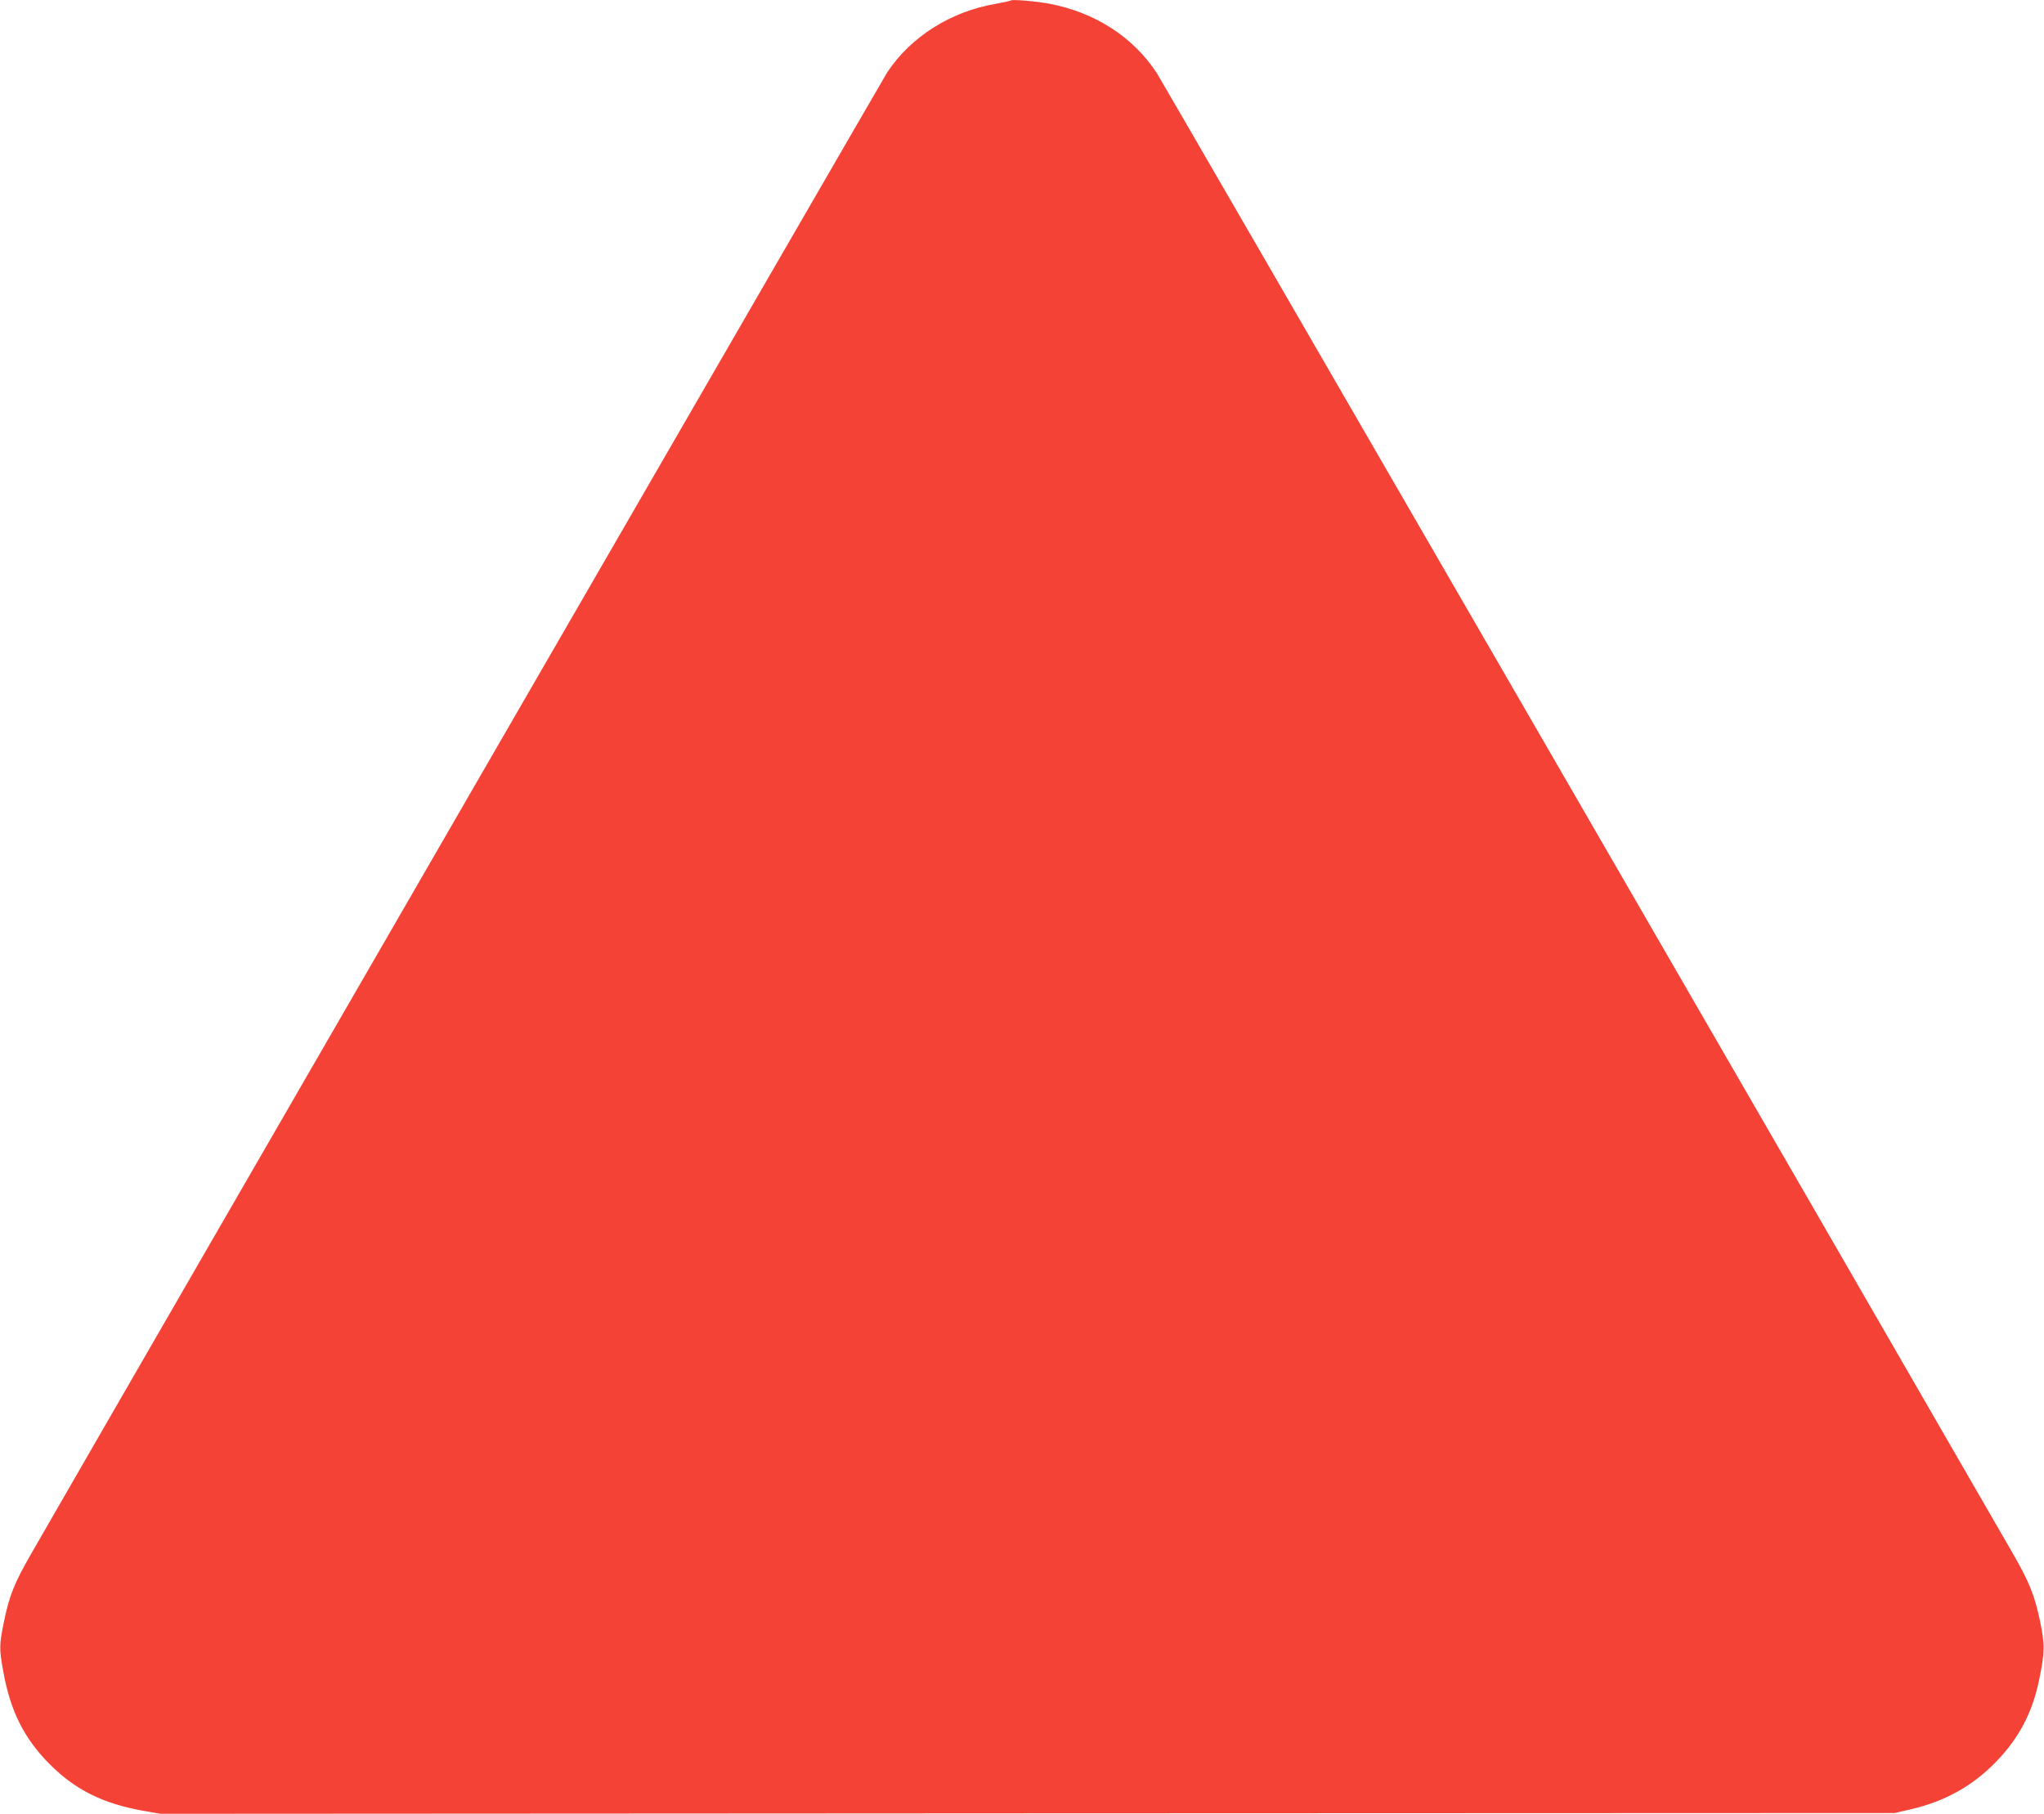
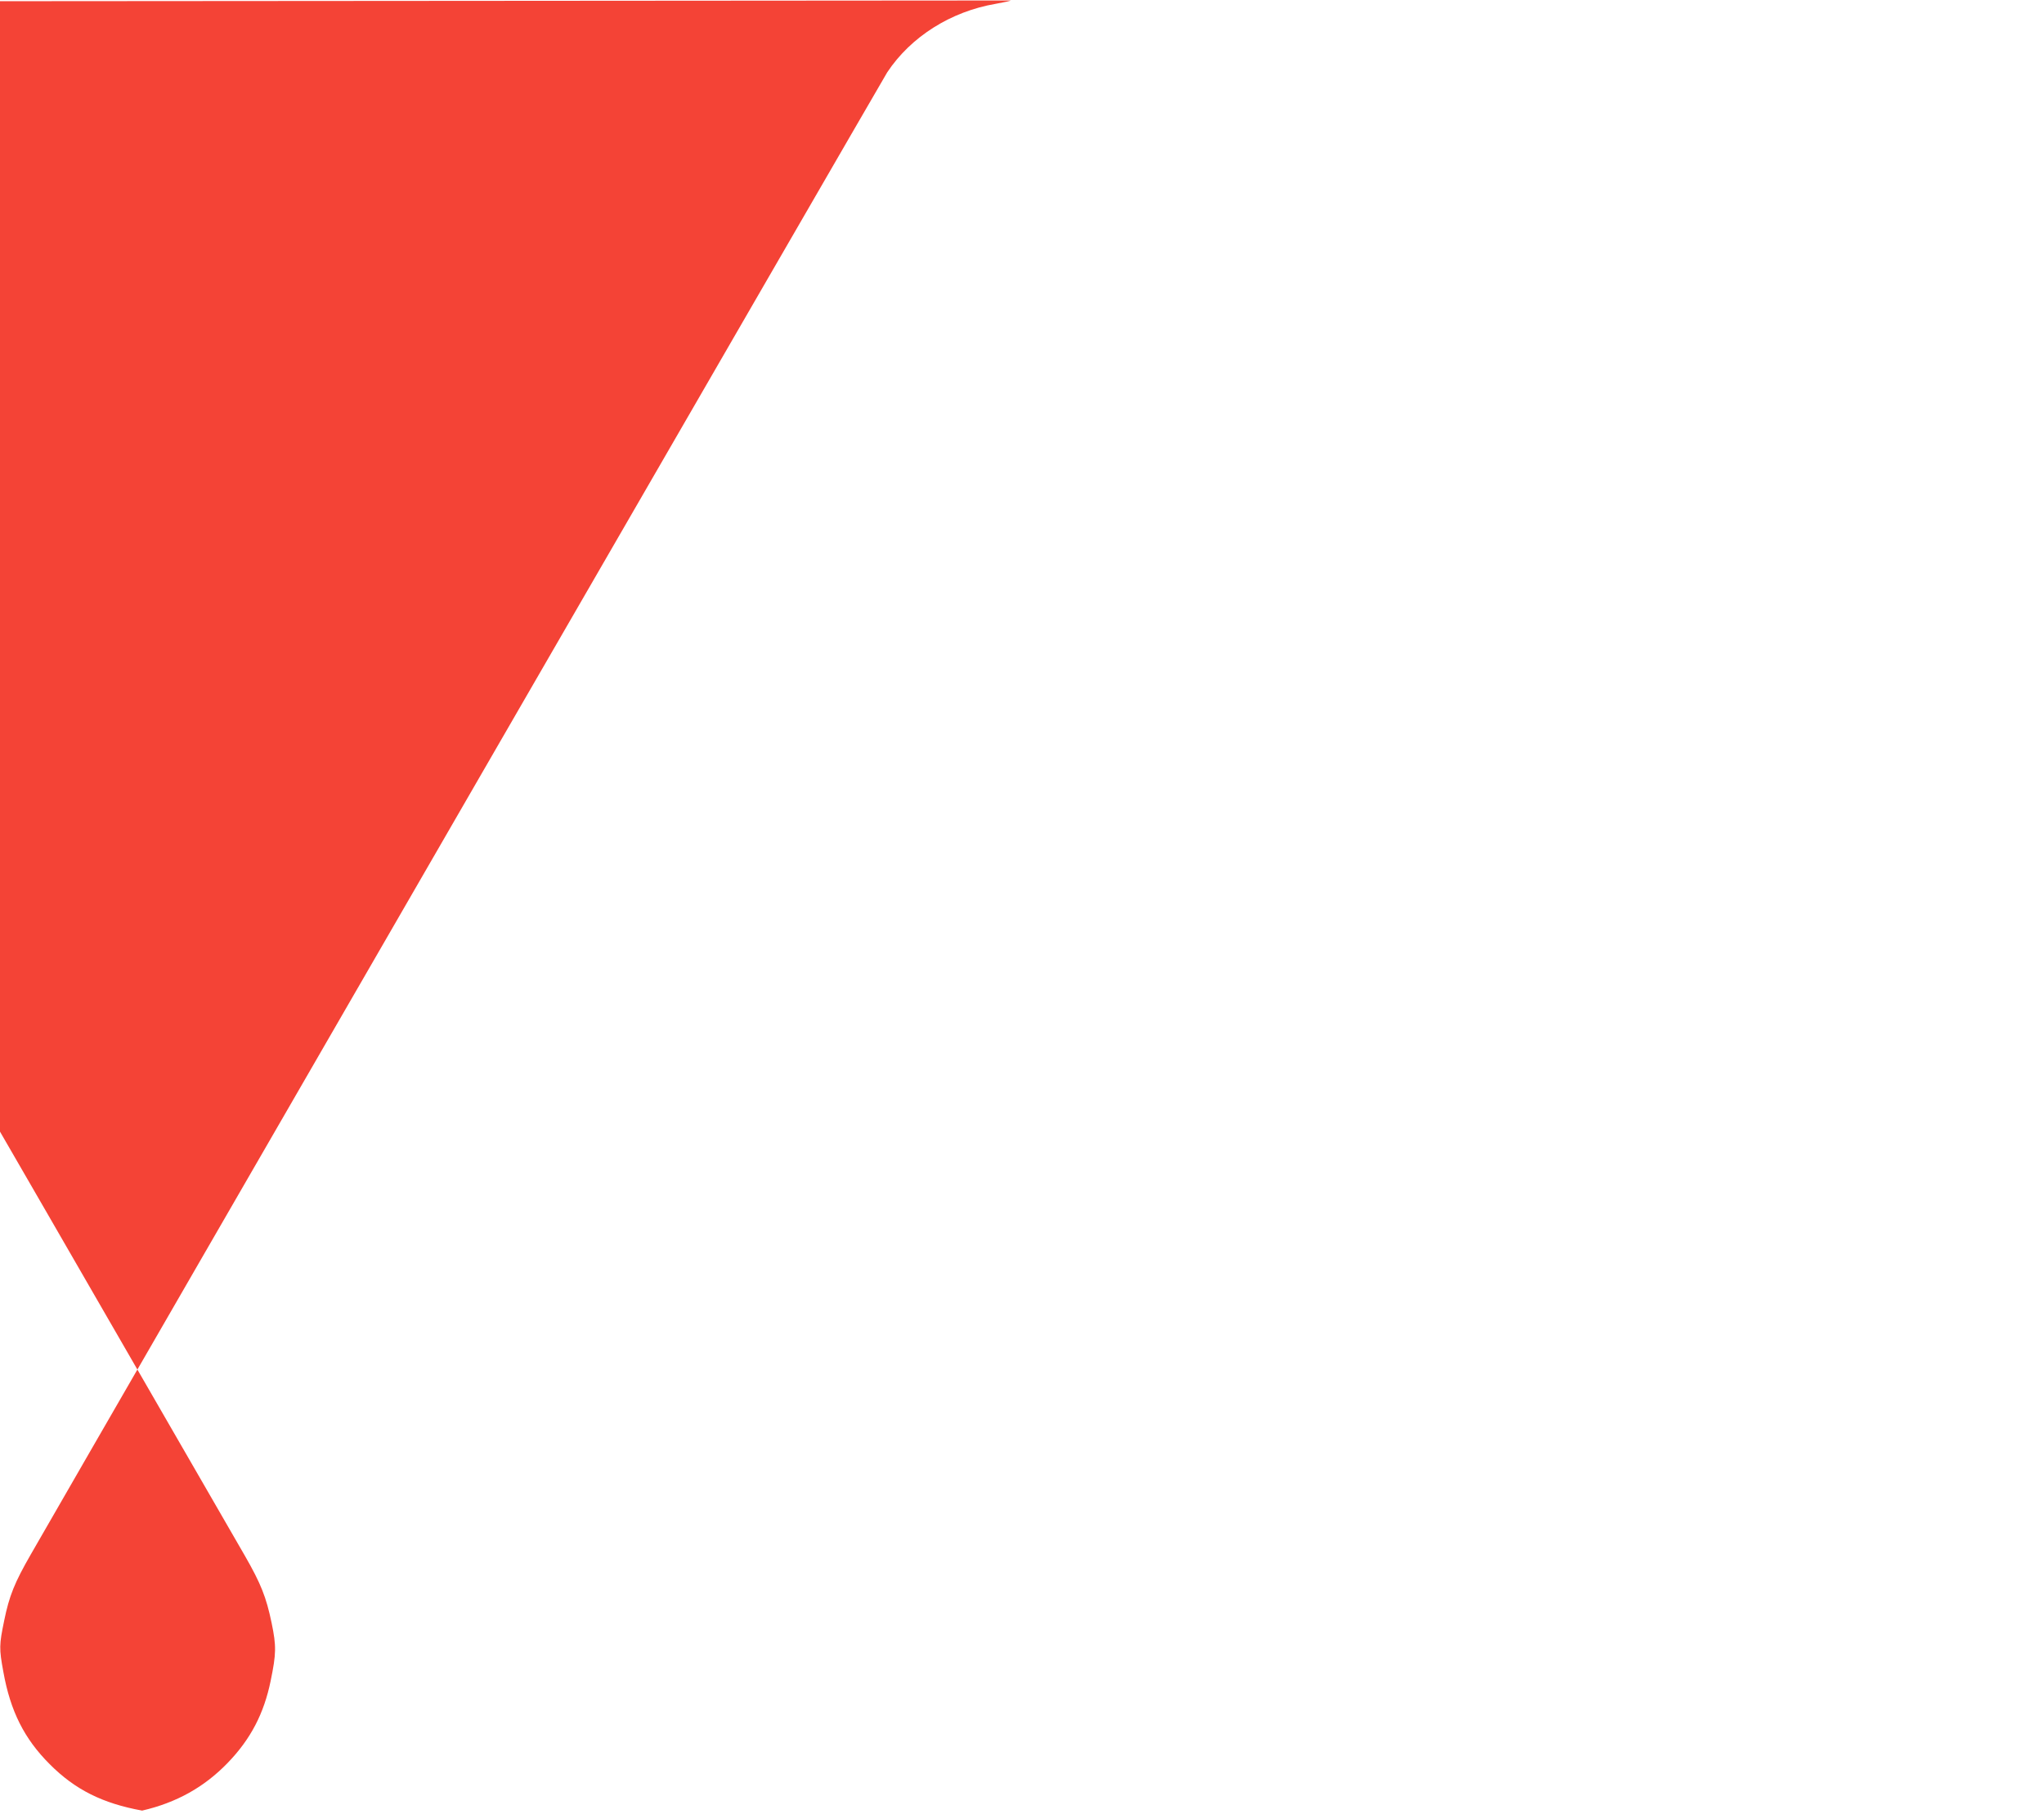
<svg xmlns="http://www.w3.org/2000/svg" version="1.0" width="1280pt" height="1136pt" viewBox="0 0 1280 1136" preserveAspectRatio="xMidYMid meet">
  <g transform="translate(0,1136) scale(0.1,-0.1)" fill="#f44336" stroke="none">
-     <path d="M6330 11357 c-3 -3 -45 -12 -95 -21 -281 -48 -531 -206 -679 -429 -25 -39 -4814 -8326 -5364 -9284 -101 -176 -134 -257 -166 -414 -31 -150 -32 -174 -5 -320 44 -246 131 -419 290 -578 159 -160 332 -246 579 -291 l115 -20 5430 3 5430 2 100 23 c216 50 389 147 536 299 144 149 227 309 269 514 35 170 36 217 6 362 -34 163 -67 246 -168 422 -1002 1740 -5332 9228 -5363 9276 -150 229 -387 381 -675 436 -89 16 -231 28 -240 20z" />
+     <path d="M6330 11357 c-3 -3 -45 -12 -95 -21 -281 -48 -531 -206 -679 -429 -25 -39 -4814 -8326 -5364 -9284 -101 -176 -134 -257 -166 -414 -31 -150 -32 -174 -5 -320 44 -246 131 -419 290 -578 159 -160 332 -246 579 -291 c216 50 389 147 536 299 144 149 227 309 269 514 35 170 36 217 6 362 -34 163 -67 246 -168 422 -1002 1740 -5332 9228 -5363 9276 -150 229 -387 381 -675 436 -89 16 -231 28 -240 20z" />
  </g>
</svg>